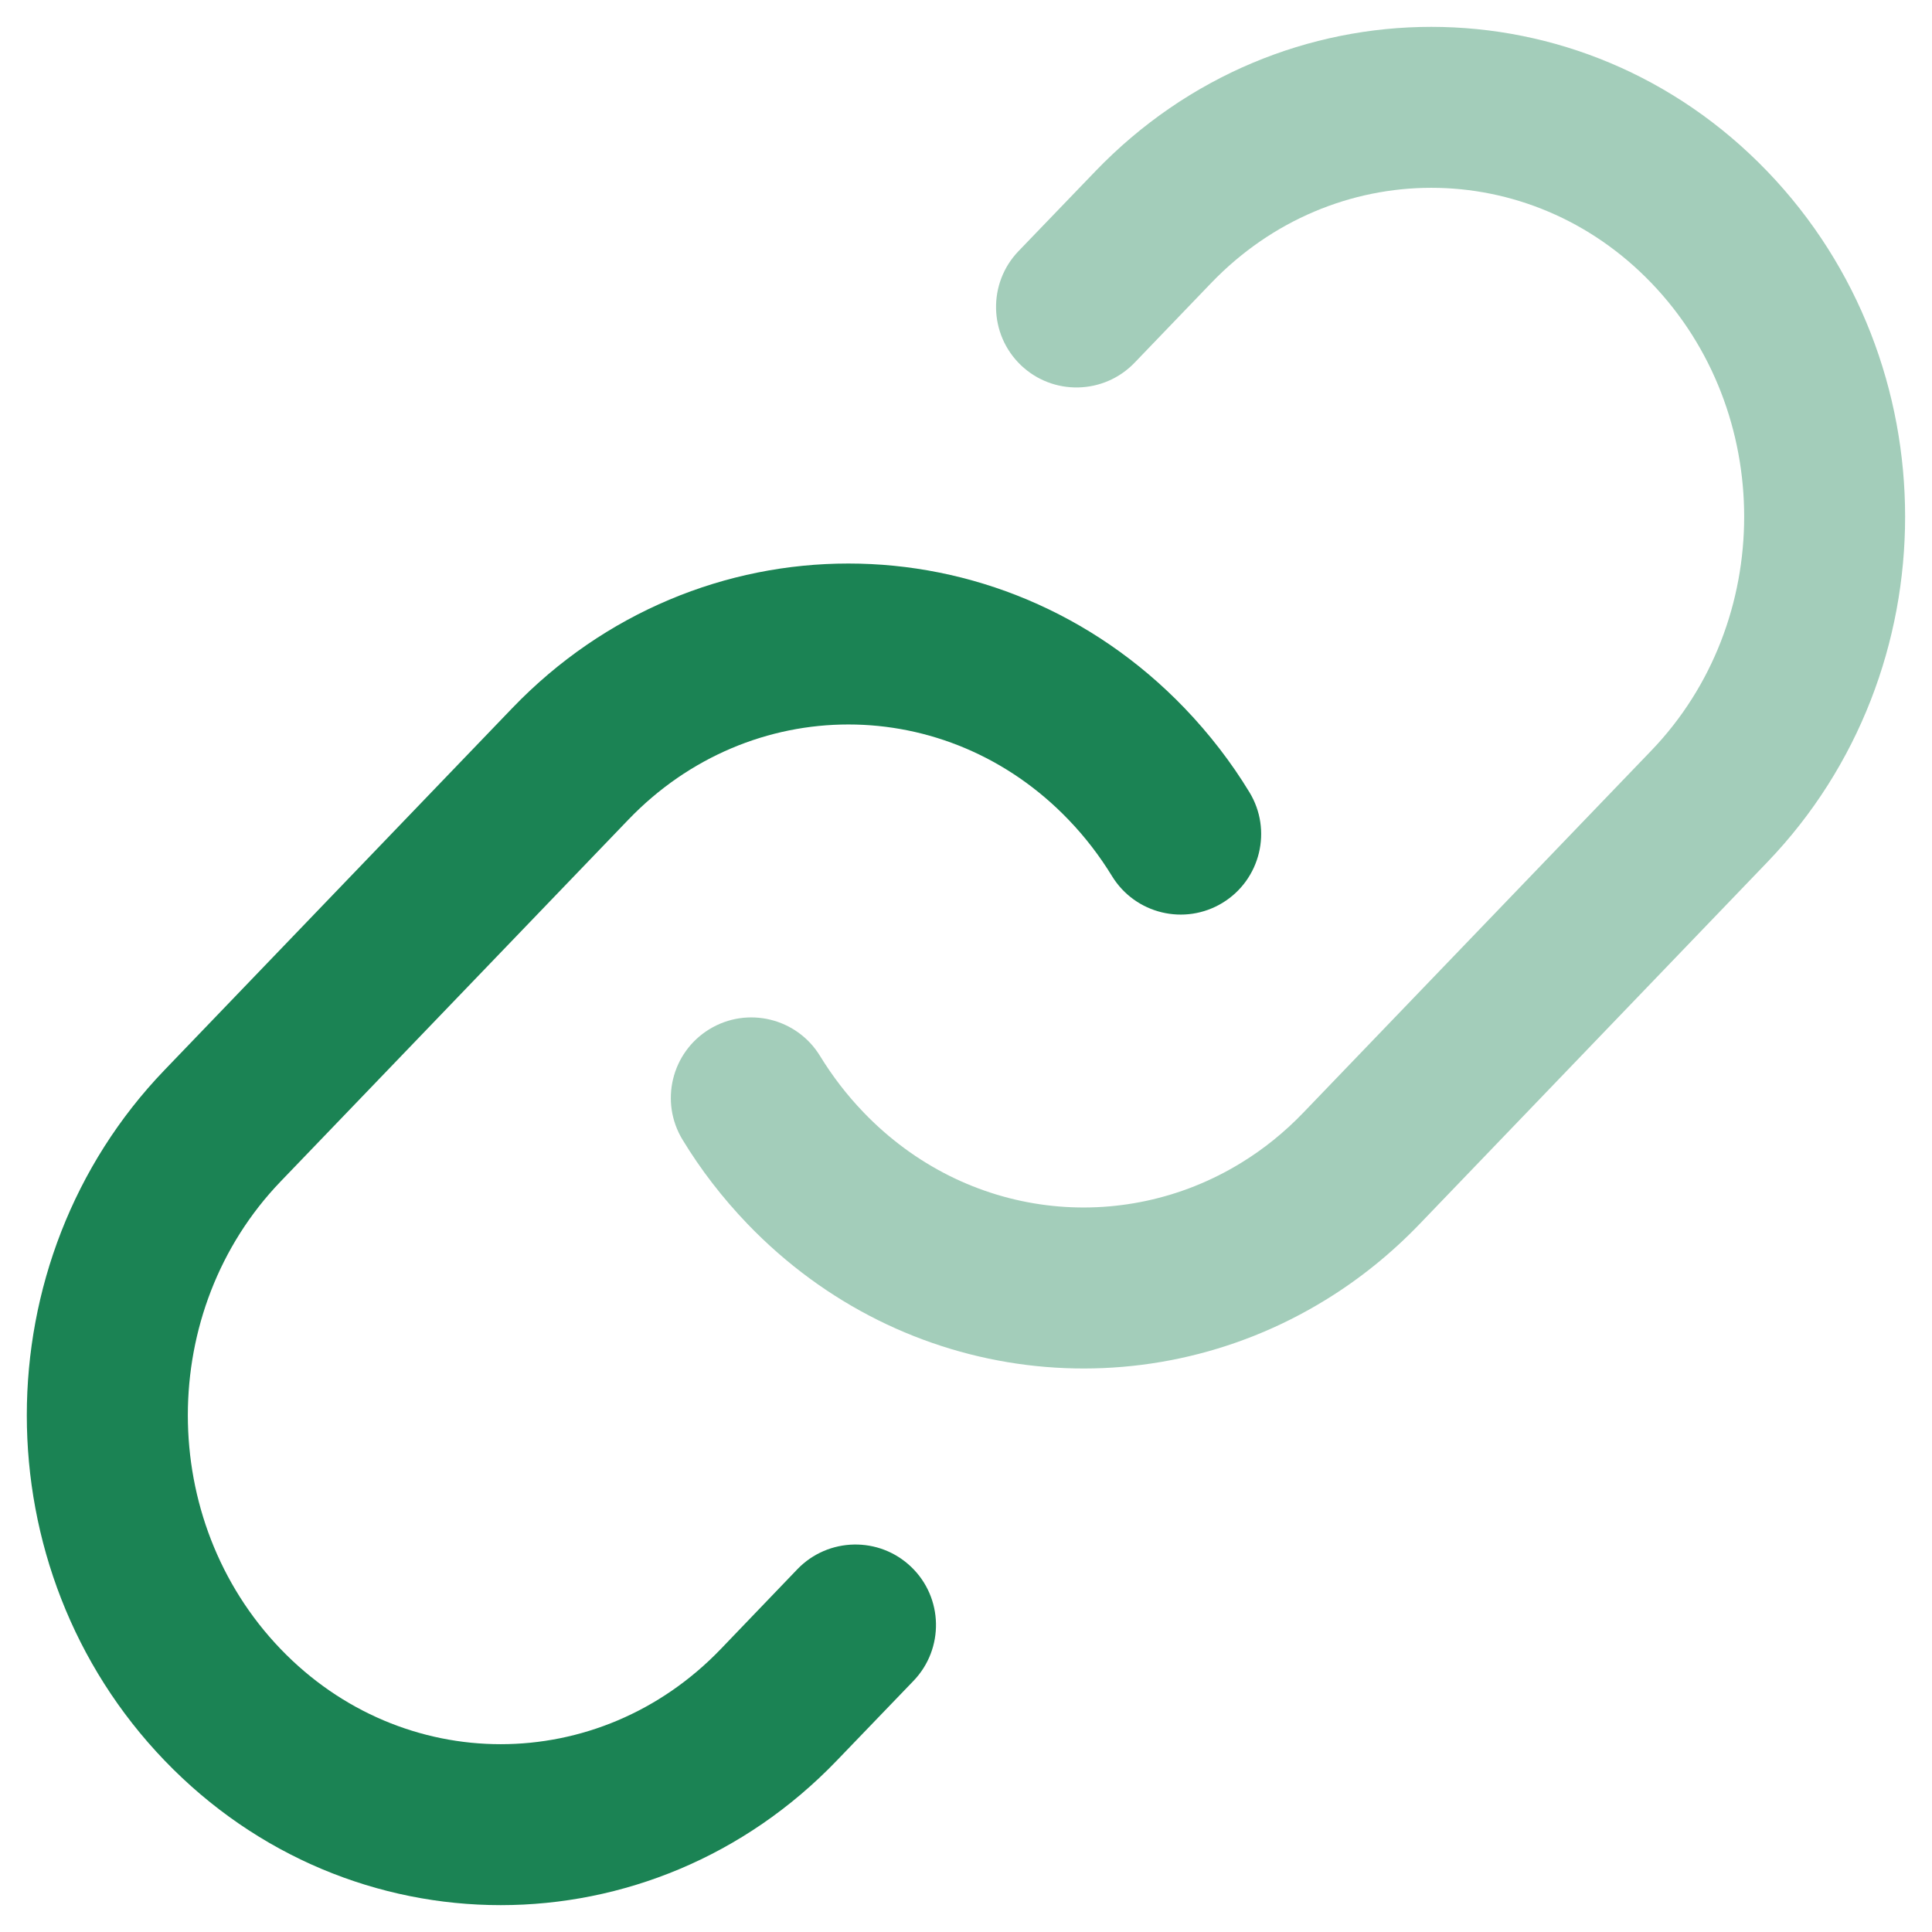
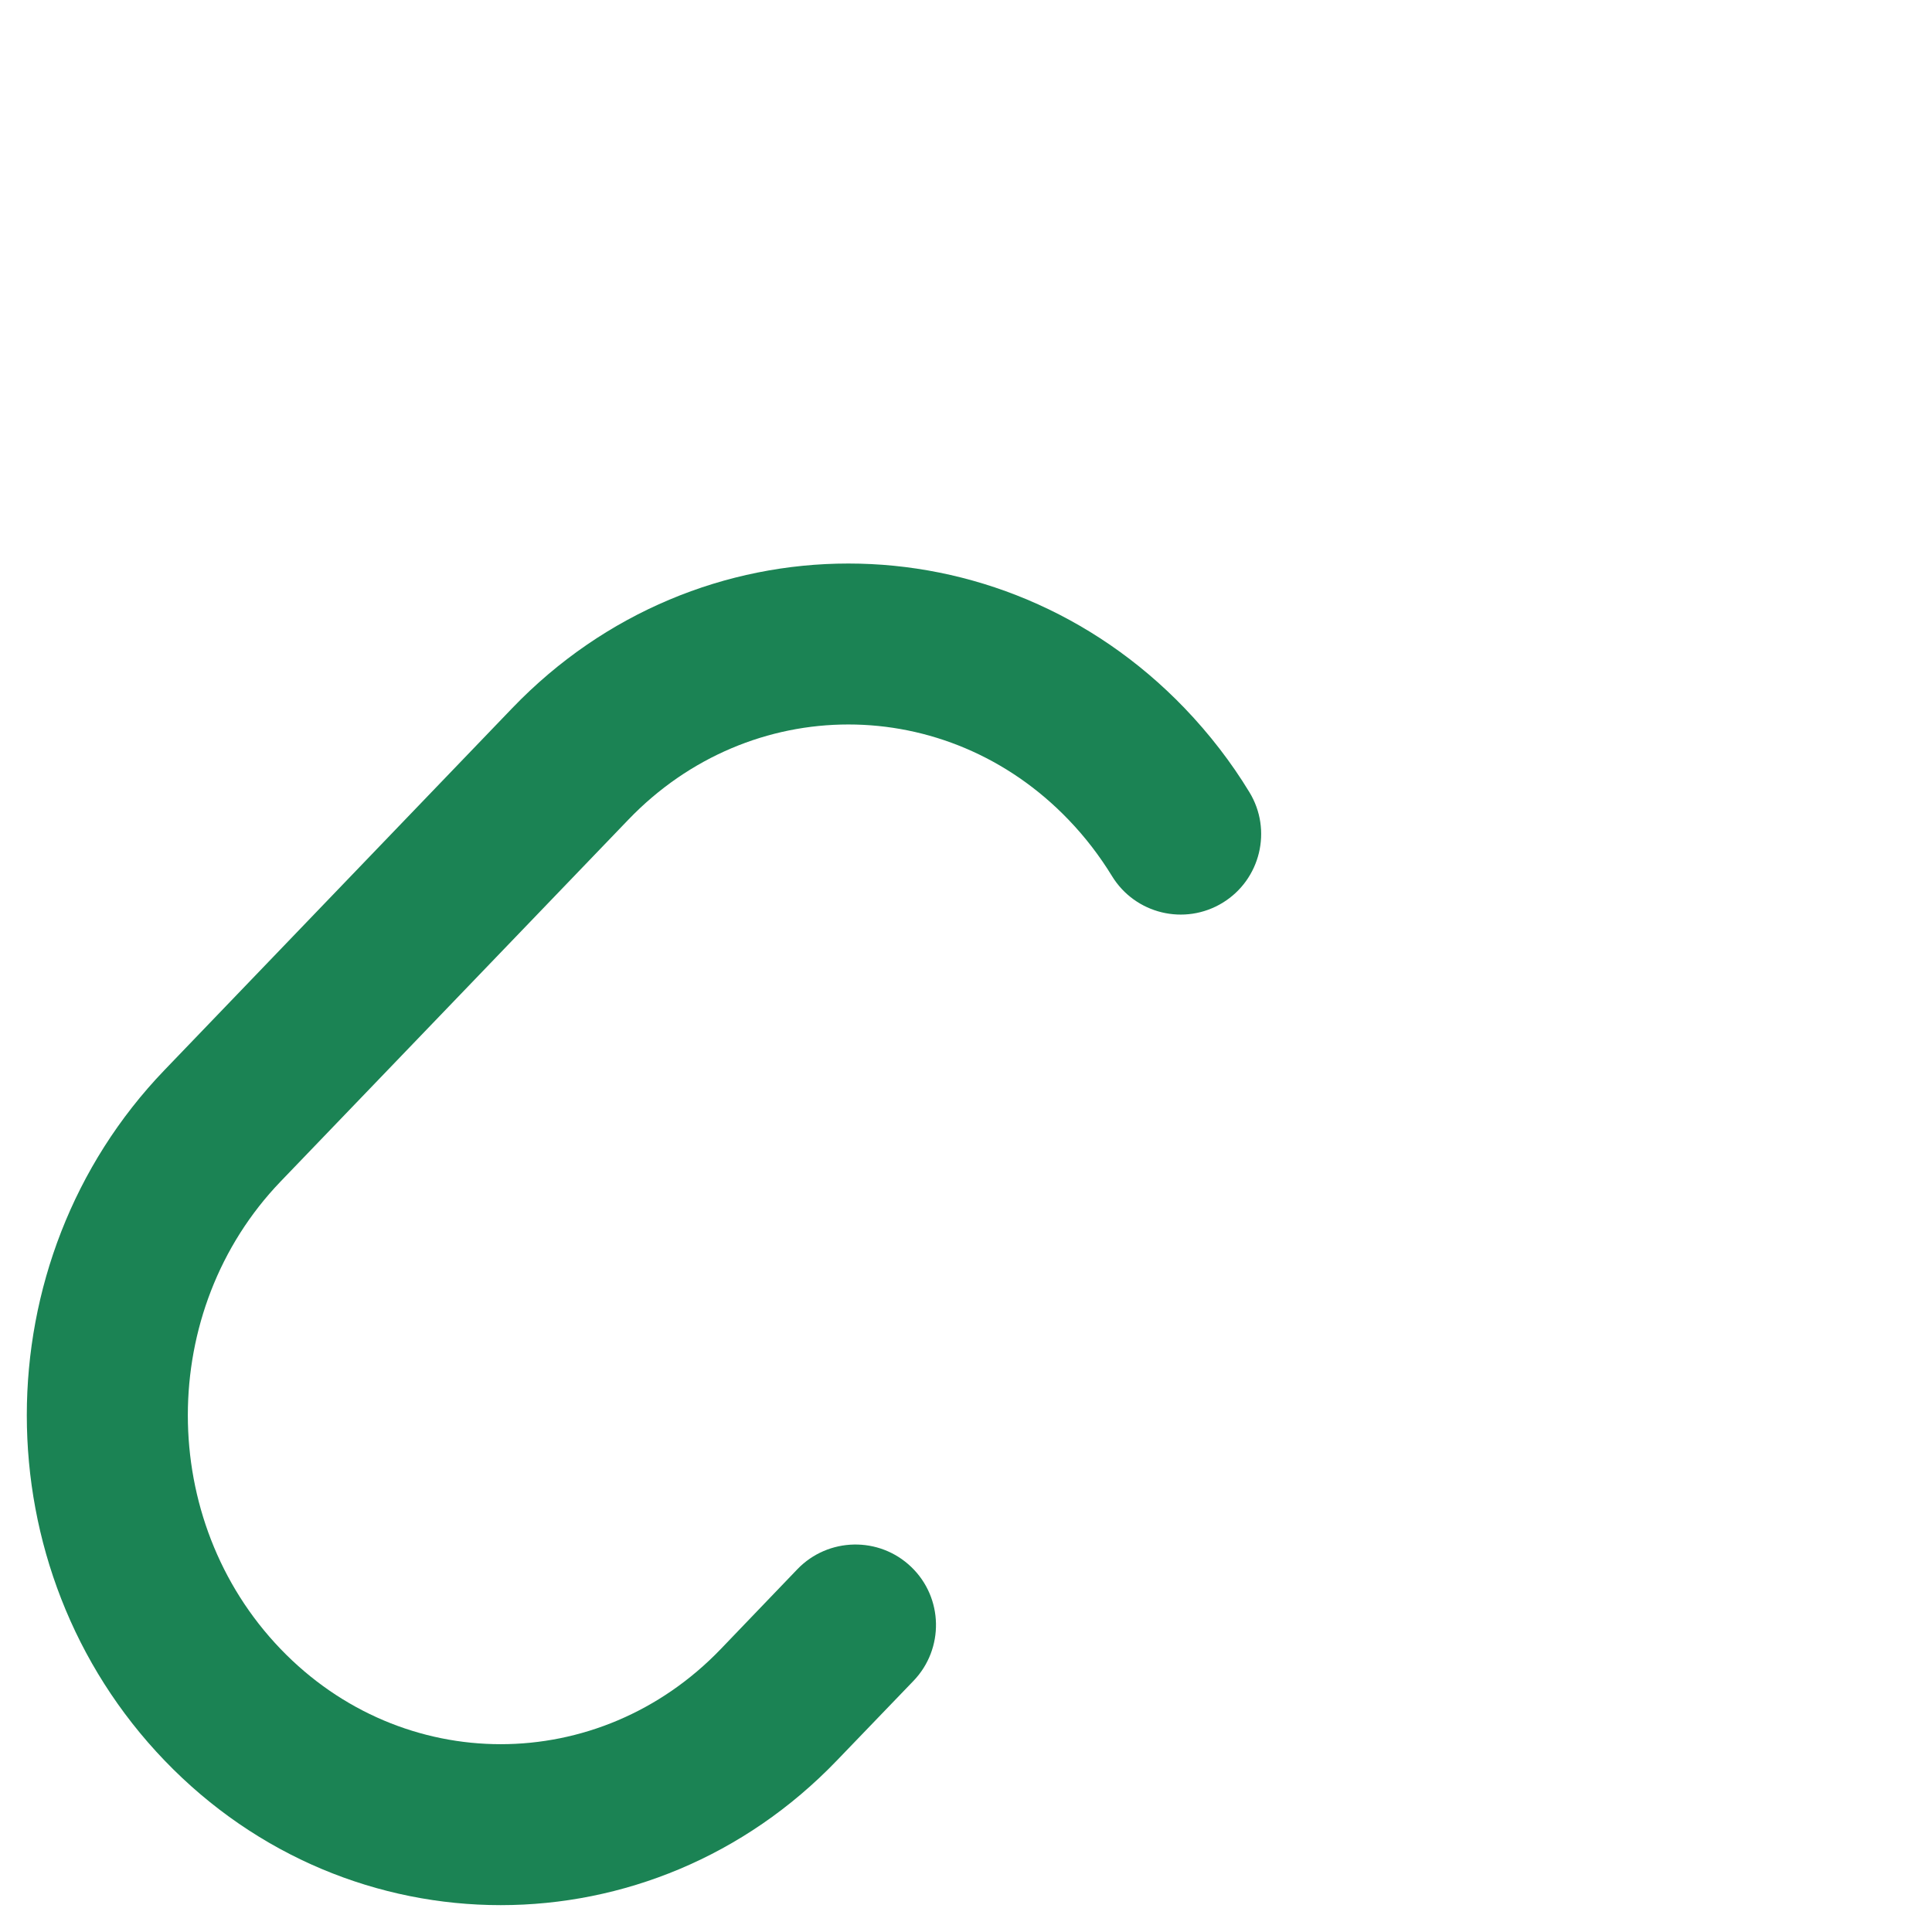
<svg xmlns="http://www.w3.org/2000/svg" width="18" height="18" viewBox="0 0 18 18" fill="none">
-   <path opacity="0.4" fill-rule="evenodd" clip-rule="evenodd" d="M10.203 1.598C11.929 -0.199 14.741 -0.199 16.467 1.598C18.177 3.377 18.177 6.251 16.467 8.031L13.228 11.402C12.96 11.681 12.665 11.918 12.35 12.111C10.648 13.158 8.418 12.916 6.963 11.402C6.731 11.16 6.529 10.898 6.36 10.62C6.144 10.266 6.256 9.805 6.609 9.589C6.963 9.373 7.424 9.485 7.64 9.838C7.754 10.024 7.889 10.201 8.045 10.363C9.005 11.363 10.457 11.514 11.565 10.833C11.771 10.707 11.967 10.55 12.146 10.363L15.386 6.992C16.538 5.792 16.538 3.836 15.386 2.637C14.25 1.454 12.421 1.454 11.284 2.637L10.571 3.379C10.284 3.678 9.809 3.688 9.51 3.401C9.212 3.114 9.202 2.639 9.489 2.34L10.203 1.598Z" fill="#1B8354" />
  <path fill-rule="evenodd" clip-rule="evenodd" d="M4.772 6.598C6.498 4.801 9.31 4.801 11.037 6.598C11.269 6.84 11.471 7.102 11.64 7.38C11.856 7.733 11.744 8.195 11.391 8.411C11.037 8.627 10.576 8.515 10.36 8.162C10.246 7.976 10.111 7.799 9.955 7.637C8.819 6.454 6.99 6.454 5.854 7.637L2.614 11.008C1.462 12.207 1.462 14.164 2.614 15.363C3.75 16.546 5.58 16.546 6.716 15.363L7.429 14.62C7.716 14.322 8.191 14.312 8.49 14.599C8.789 14.886 8.798 15.361 8.511 15.66L7.797 16.402C6.071 18.199 3.259 18.199 1.533 16.402C-0.178 14.623 -0.178 11.749 1.533 9.969L4.772 6.598Z" fill="#1B8354" />
</svg>